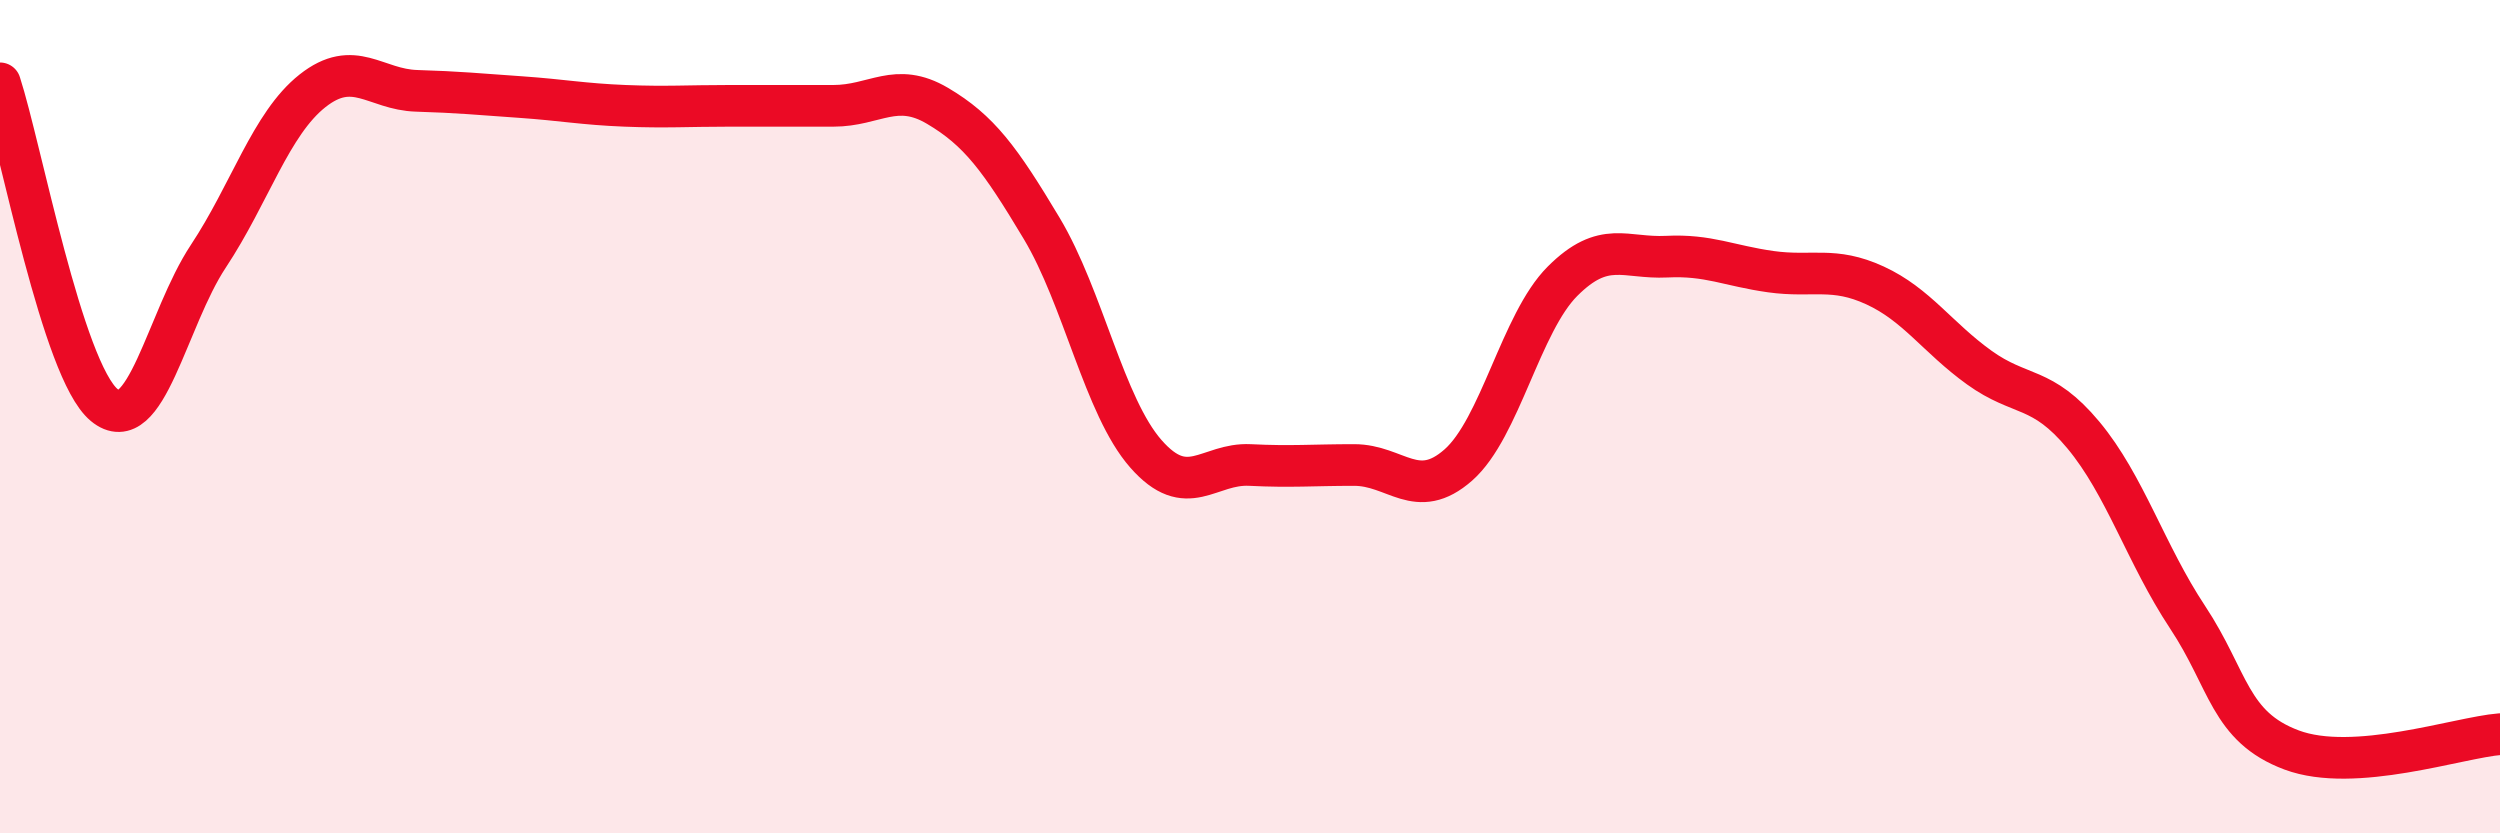
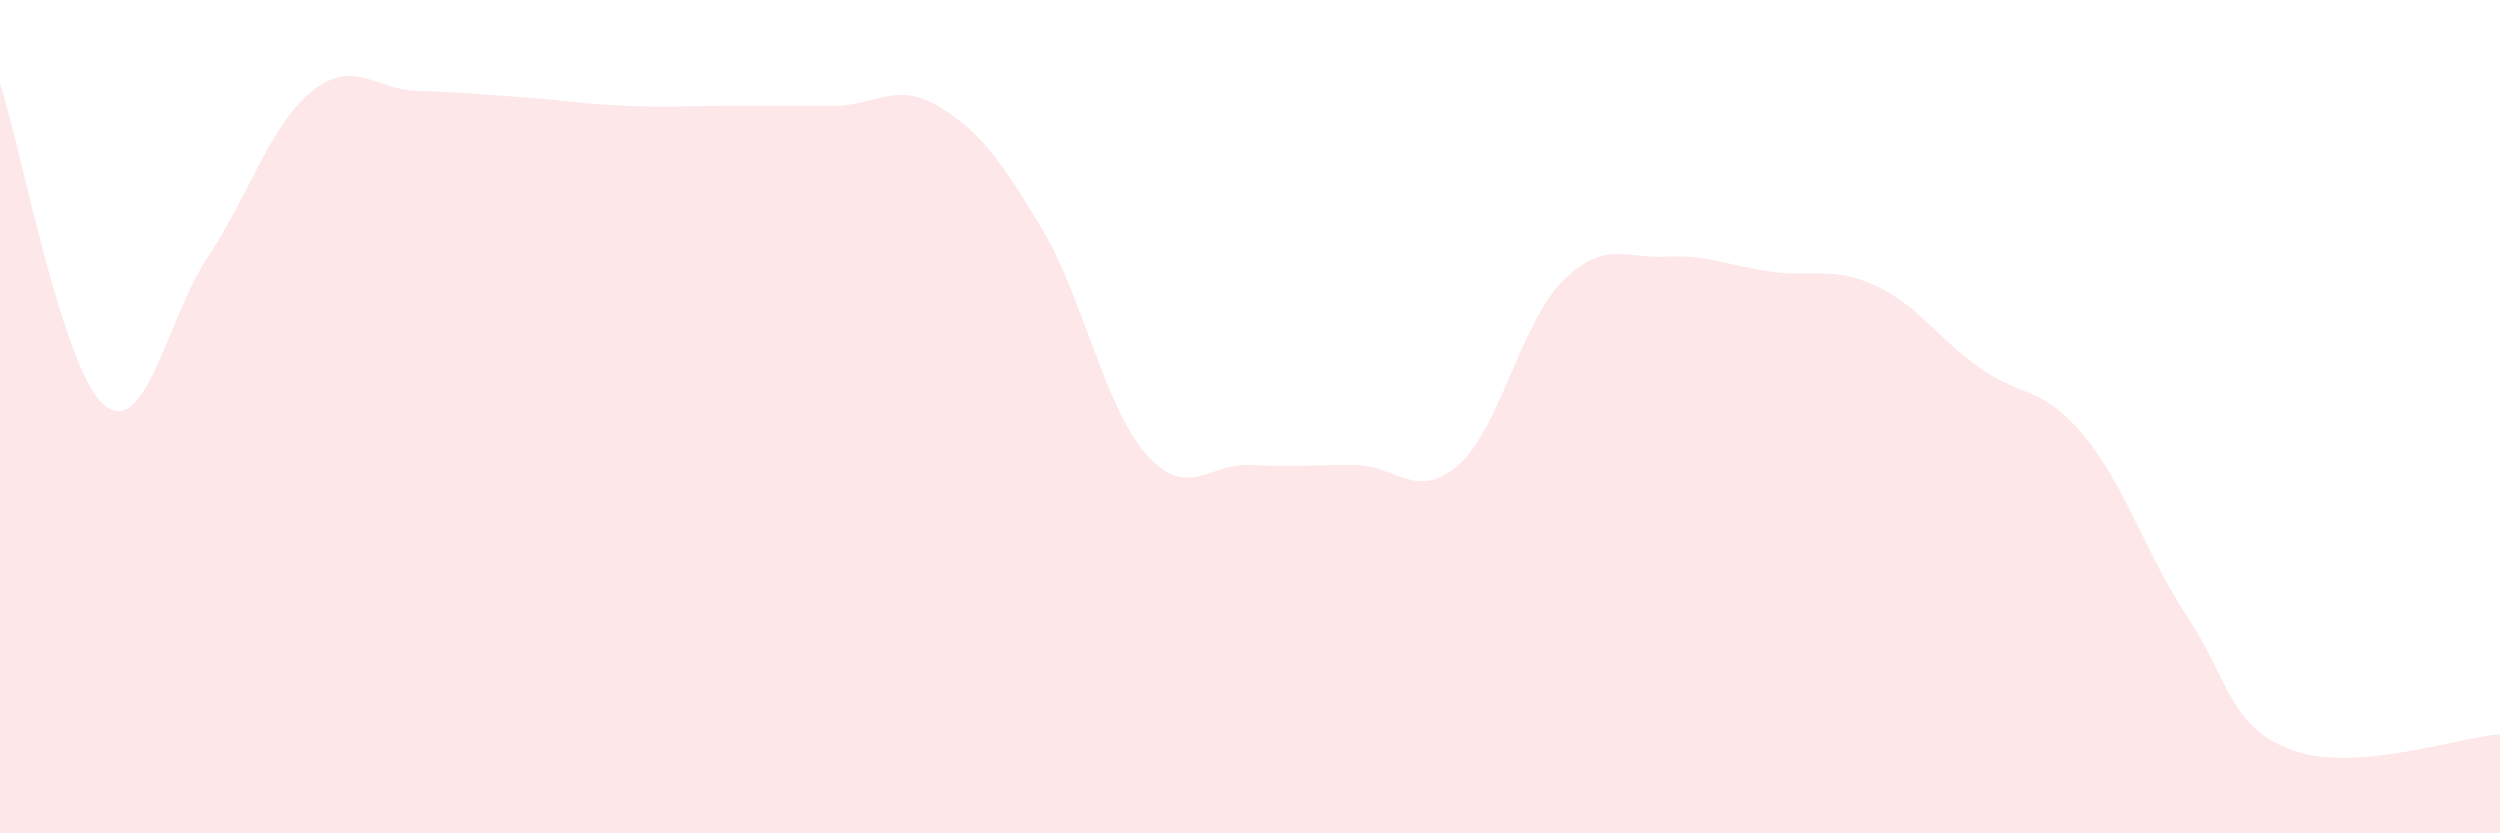
<svg xmlns="http://www.w3.org/2000/svg" width="60" height="20" viewBox="0 0 60 20">
  <path d="M 0,2 C 0.5,3.54 1.5,8.89 2.5,9.72 C 3.5,10.55 4,7.66 5,6.15 C 6,4.64 6.5,2.97 7.5,2.18 C 8.5,1.39 9,2.15 10,2.18 C 11,2.21 11.5,2.26 12.5,2.33 C 13.5,2.4 14,2.5 15,2.54 C 16,2.58 16.5,2.54 17.5,2.54 C 18.5,2.54 19,2.54 20,2.54 C 21,2.54 21.5,1.95 22.5,2.54 C 23.5,3.13 24,3.81 25,5.48 C 26,7.15 26.5,9.75 27.5,10.89 C 28.5,12.03 29,11.11 30,11.16 C 31,11.21 31.5,11.16 32.5,11.16 C 33.5,11.16 34,12.04 35,11.16 C 36,10.28 36.5,7.75 37.5,6.75 C 38.5,5.75 39,6.21 40,6.16 C 41,6.11 41.5,6.38 42.5,6.52 C 43.5,6.66 44,6.39 45,6.85 C 46,7.31 46.5,8.1 47.5,8.82 C 48.5,9.54 49,9.24 50,10.44 C 51,11.64 51.5,13.3 52.5,14.81 C 53.5,16.32 53.5,17.44 55,18 C 56.5,18.56 59,17.7 60,17.62L60 20L0 20Z" fill="#EB0A25" opacity="0.1" stroke-linecap="round" stroke-linejoin="round" />
-   <path d="M 0,2 C 0.5,3.54 1.5,8.89 2.5,9.72 C 3.5,10.55 4,7.66 5,6.15 C 6,4.64 6.5,2.97 7.5,2.18 C 8.5,1.39 9,2.15 10,2.18 C 11,2.21 11.5,2.26 12.5,2.33 C 13.5,2.4 14,2.5 15,2.54 C 16,2.58 16.5,2.54 17.5,2.54 C 18.5,2.54 19,2.54 20,2.54 C 21,2.54 21.5,1.95 22.5,2.54 C 23.5,3.13 24,3.81 25,5.48 C 26,7.15 26.5,9.75 27.5,10.89 C 28.5,12.03 29,11.11 30,11.16 C 31,11.21 31.5,11.16 32.5,11.16 C 33.5,11.16 34,12.04 35,11.16 C 36,10.28 36.5,7.75 37.5,6.75 C 38.5,5.75 39,6.21 40,6.16 C 41,6.11 41.5,6.38 42.5,6.52 C 43.5,6.66 44,6.39 45,6.85 C 46,7.31 46.5,8.1 47.5,8.82 C 48.5,9.54 49,9.24 50,10.44 C 51,11.64 51.5,13.3 52.5,14.81 C 53.5,16.32 53.5,17.44 55,18 C 56.5,18.56 59,17.7 60,17.62" stroke="#EB0A25" stroke-width="1" fill="none" stroke-linecap="round" stroke-linejoin="round" />
</svg>